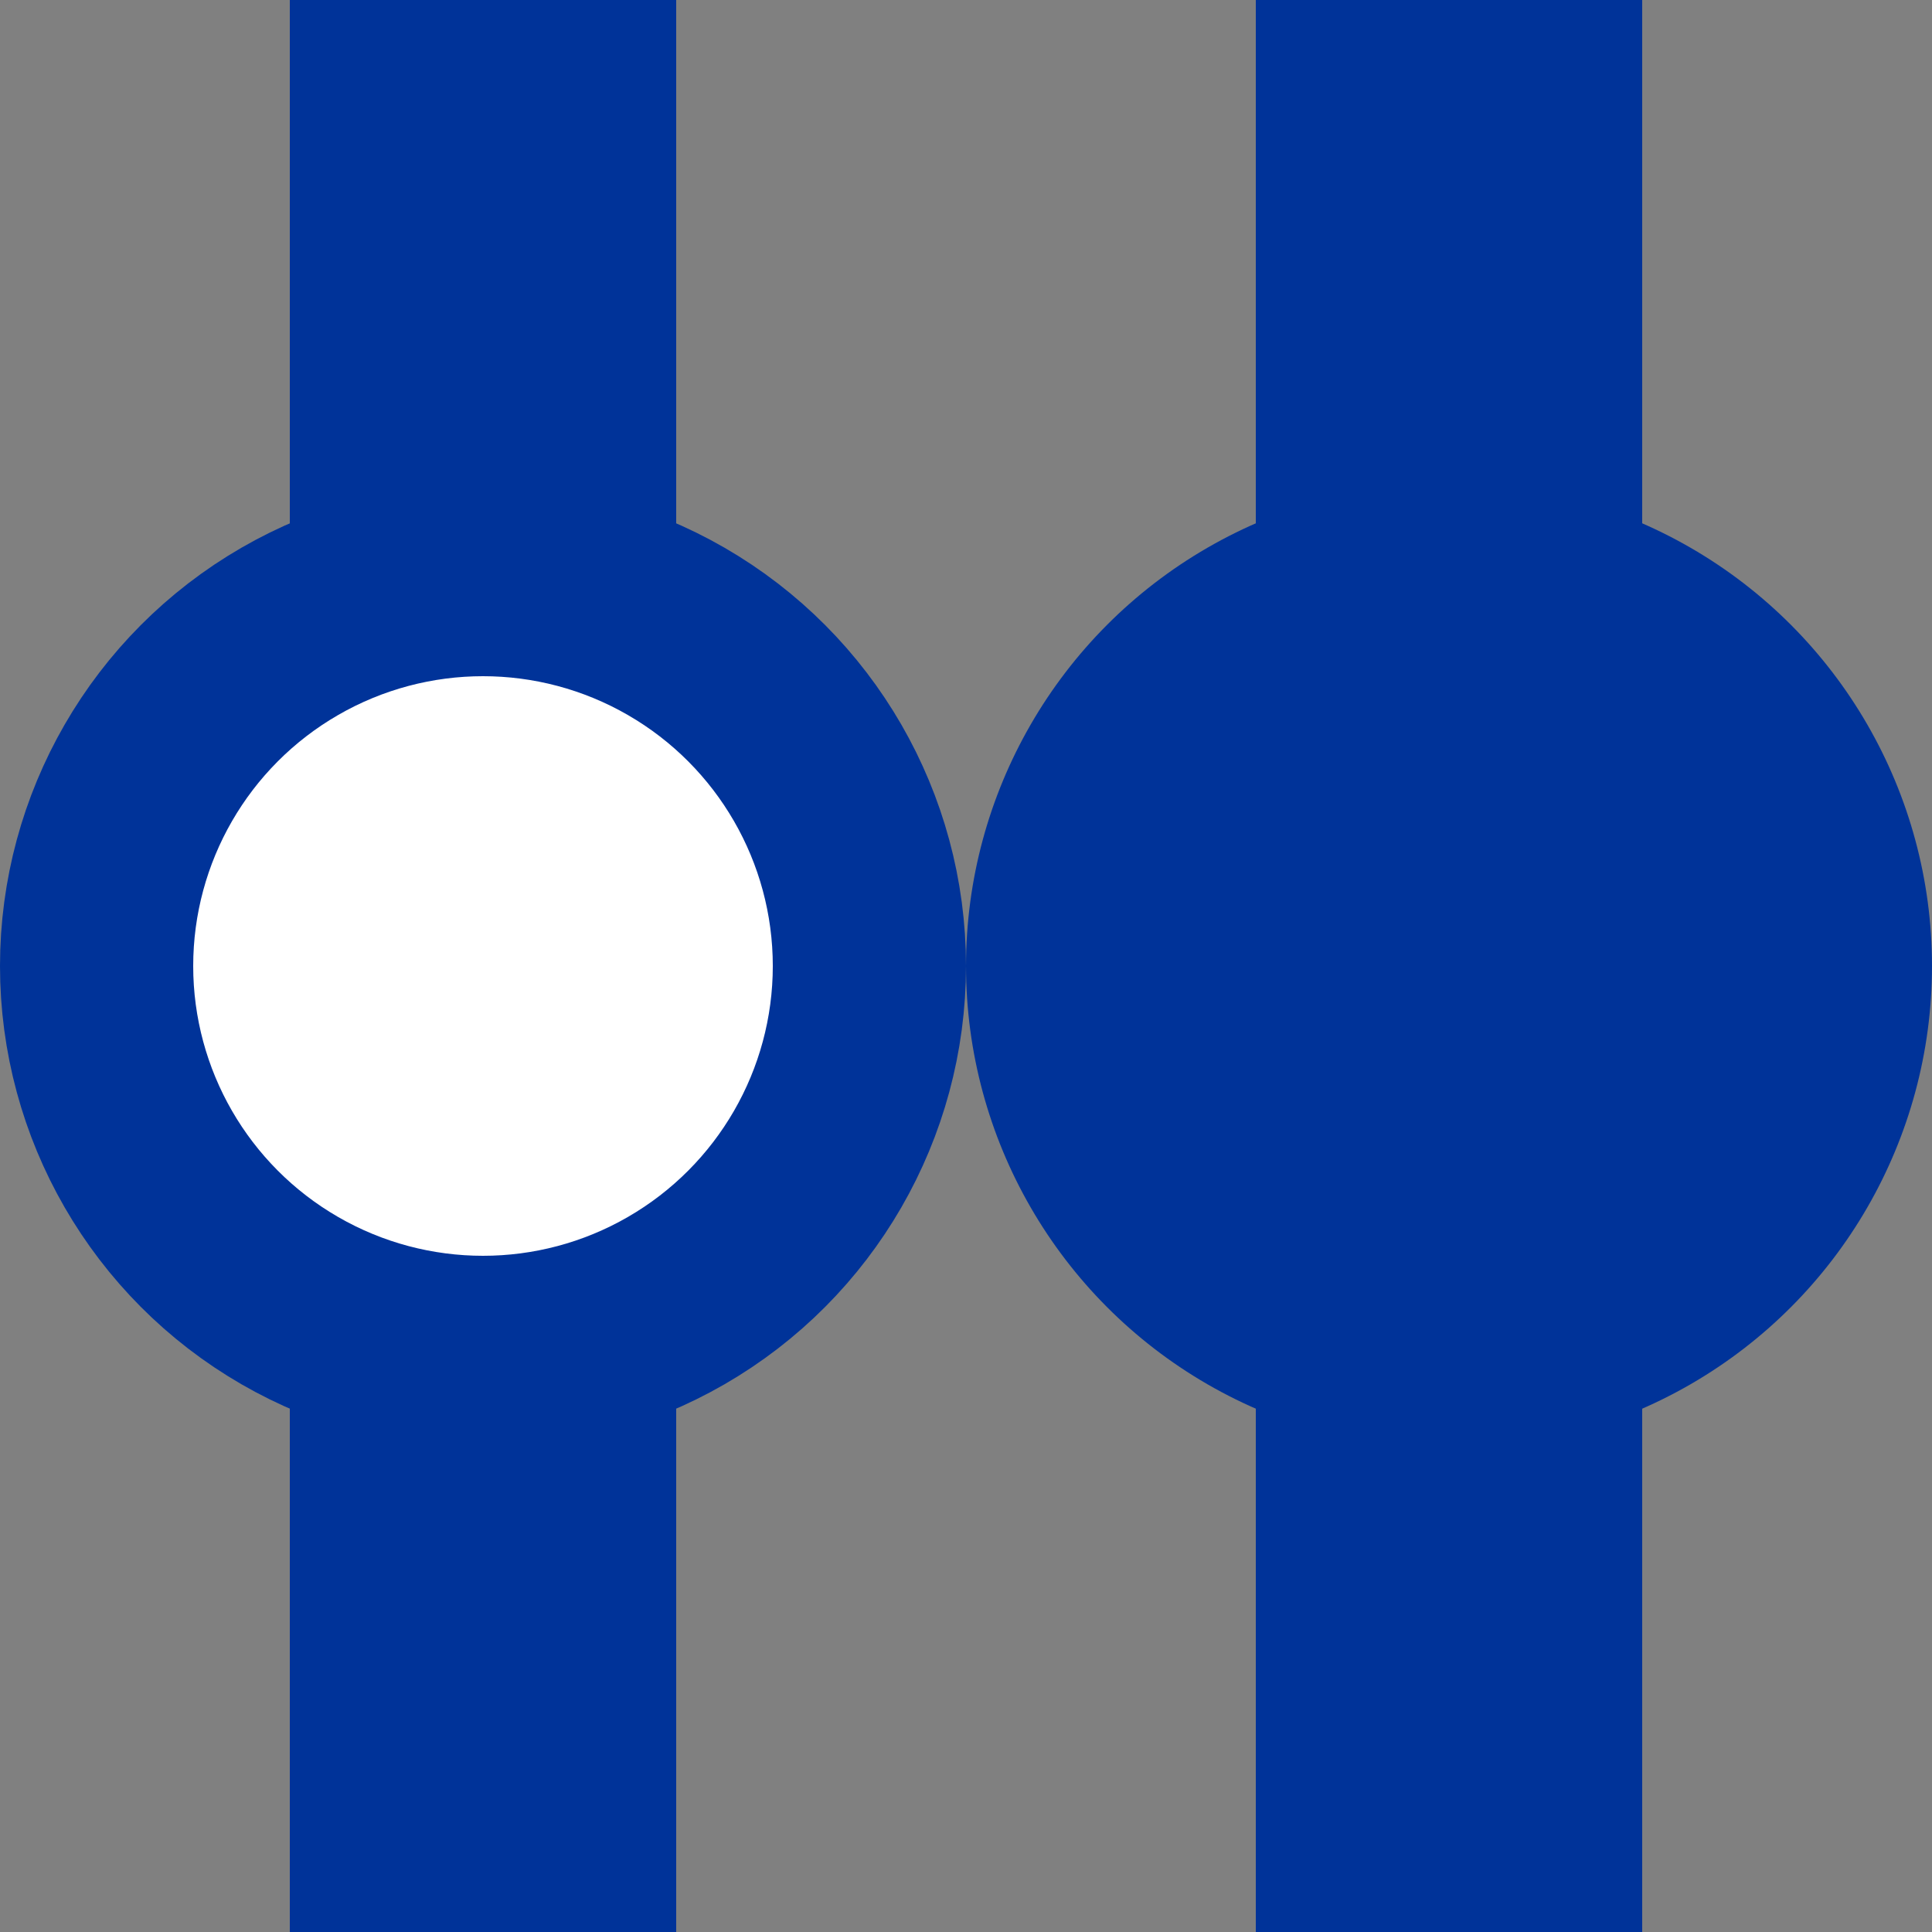
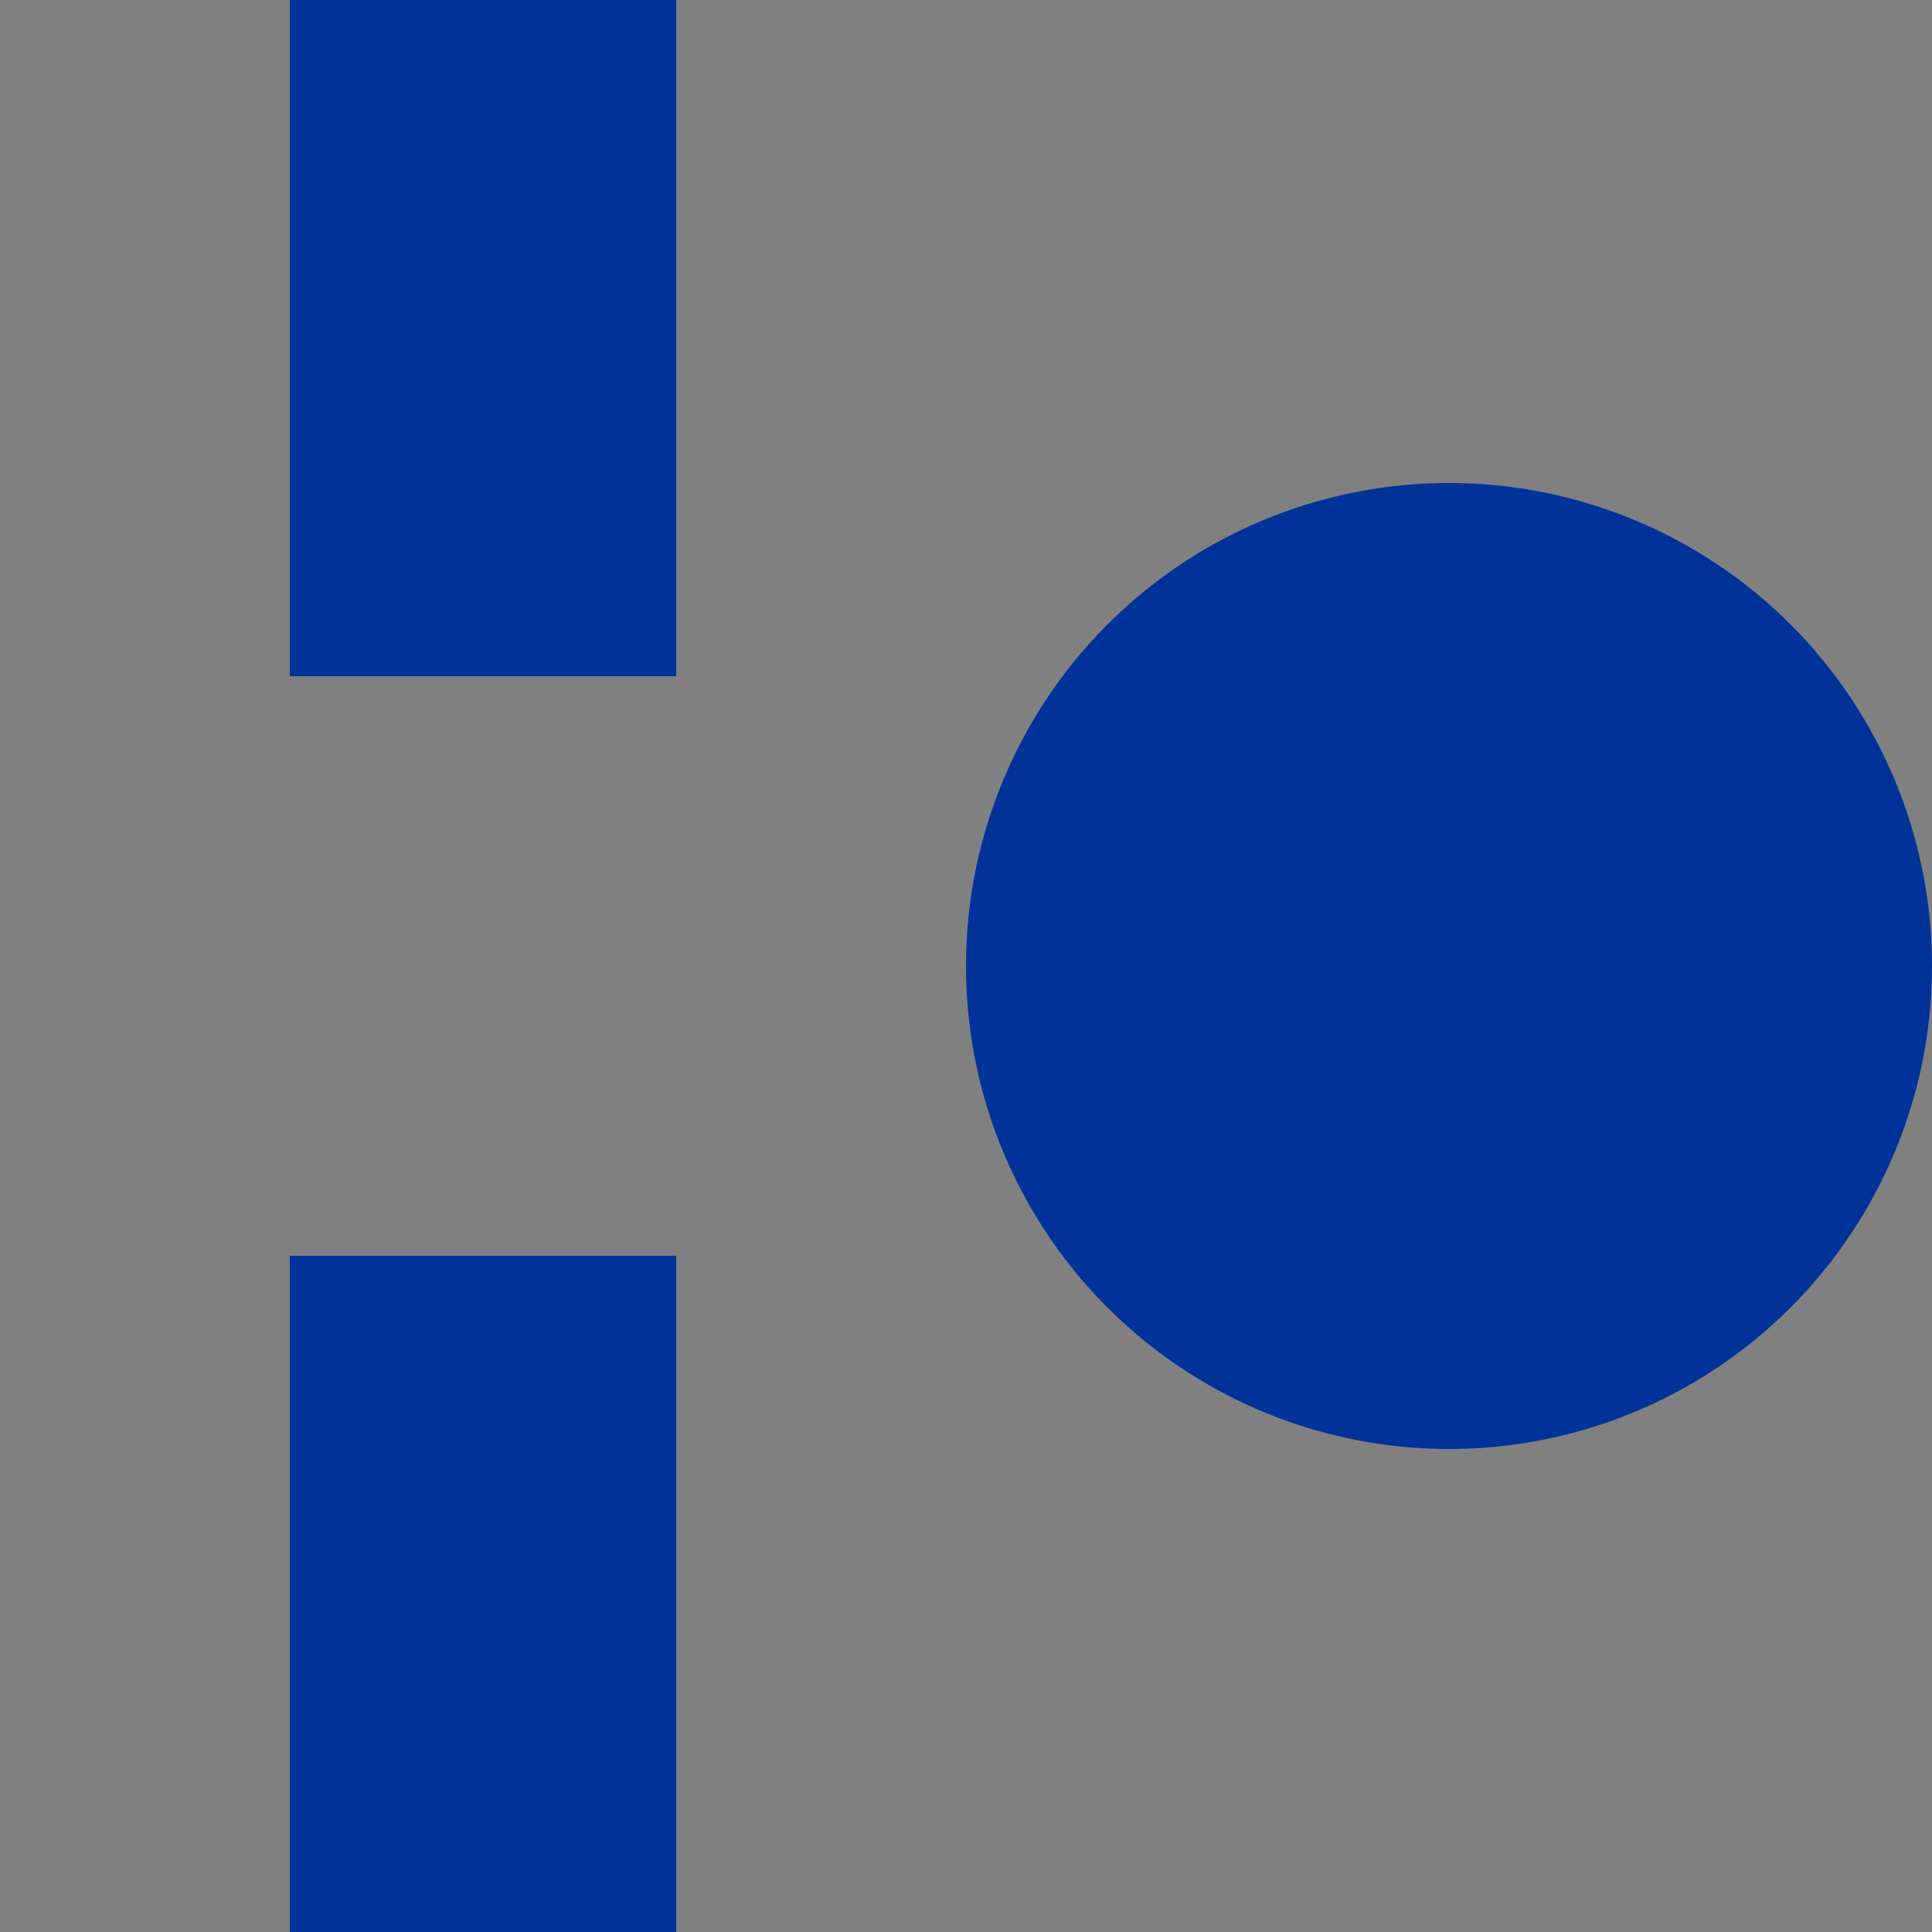
<svg xmlns="http://www.w3.org/2000/svg" width="500" height="500">
  <rect width="100%" height="100%" fill="#808080" stroke="none" />
  <title>vDST-BHF</title>
  <g style="stroke:#003399; stroke-width:100; fill:none;">
-     <path d="M 375,0 v 500" />
    <path d="M 125,0 V175" />
    <path d="M 125,325 V500" />
  </g>
  <g stroke="#003399" stroke-width="50" fill="white">
-     <circle cx="125" cy="250" r="100" />
-   </g>
+     </g>
  <g style="fill:#003399; stroke:none;">
    <circle cx="375" cy="250" r="125" />
  </g>
</svg>